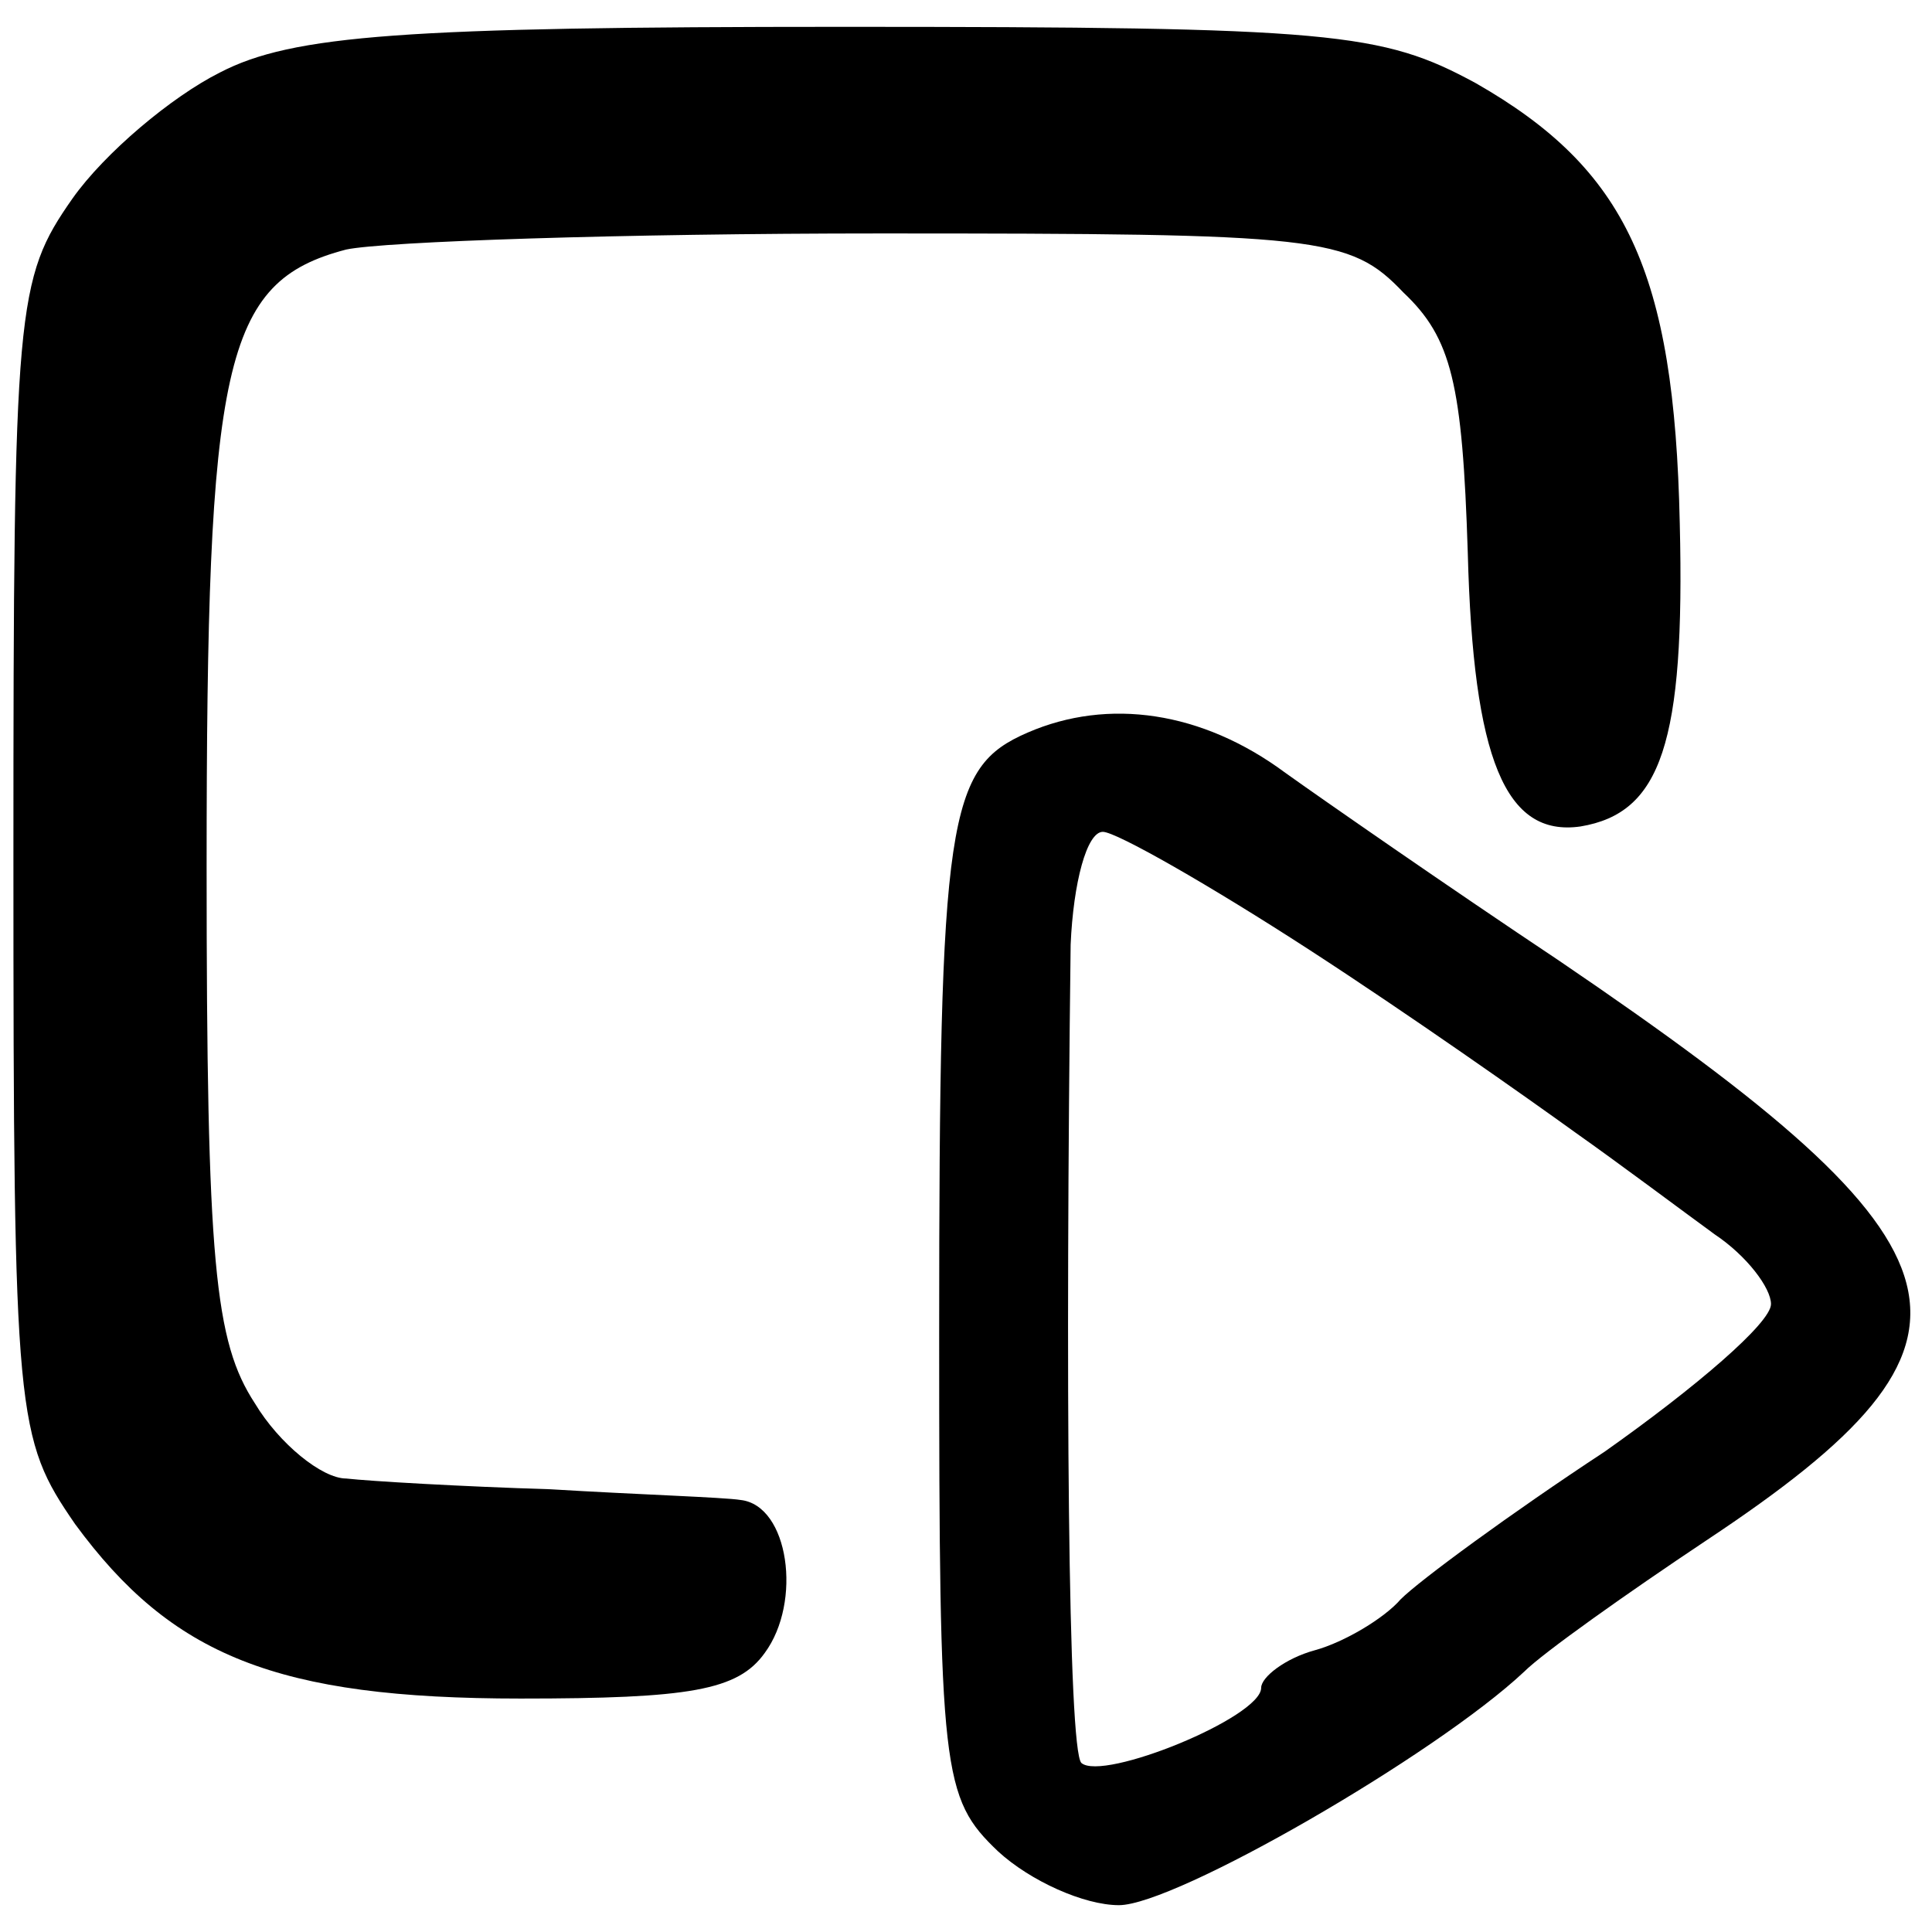
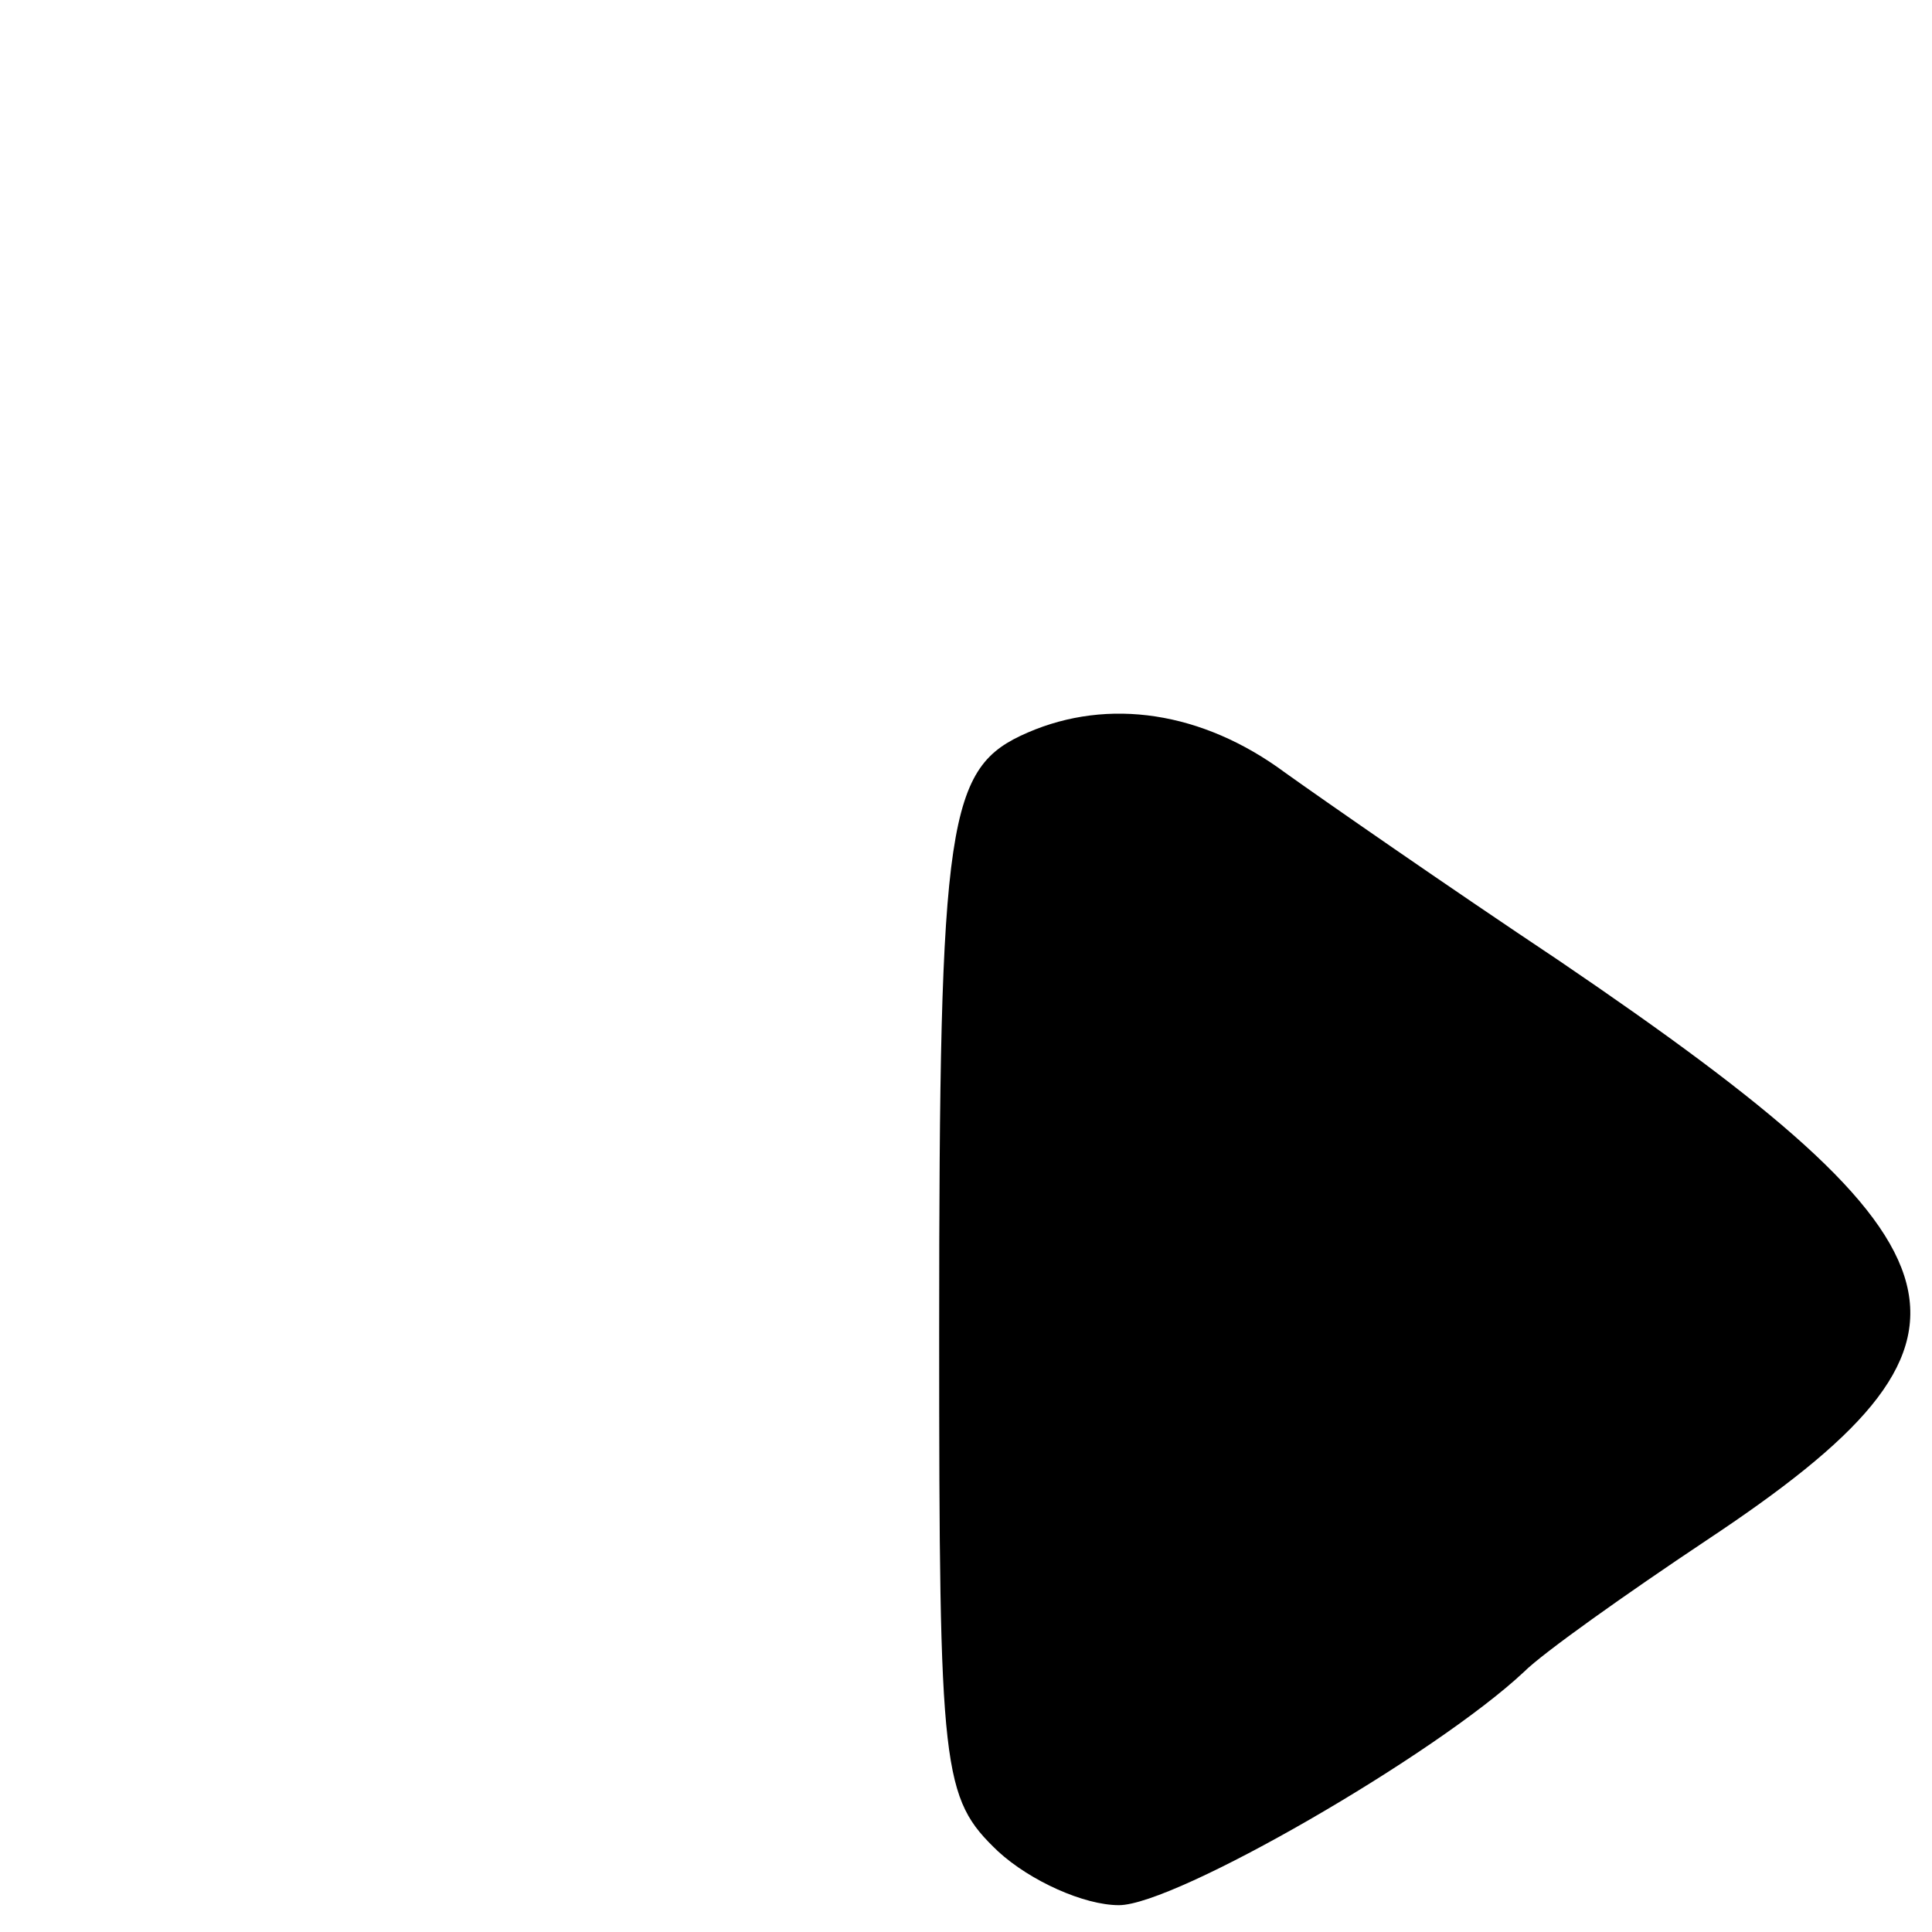
<svg xmlns="http://www.w3.org/2000/svg" version="1.0" width="72pt" height="72pt" viewBox="0 0 72 72" preserveAspectRatio="xMidYMid meet">
  <g transform="translate(0,72) scale(0.1,-0.1)" fill="#000000" stroke="none">
-     <path d="M82 693 c-18 -9 -43 -30 -55 -47 -21 -30 -22 -40 -22 -246 0 -209 1 -216 23 -248 36 -49 75 -65 166 -65 63 0 81 3 91 17 14 19 9 55 -9 57 -6 1 -38 2 -71 4 -33 1 -67 3 -76 4 -9 0 -25 13 -34 28 -15 23 -18 52 -18 200 0 188 6 218 52 230 14 3 103 6 199 6 164 0 175 -1 195 -22 18 -17 22 -34 24 -97 2 -77 14 -106 42 -102 30 5 39 31 37 113 -2 94 -20 132 -76 164 -35 19 -53 21 -236 21 -163 0 -205 -3 -232 -17z" />
-     <path d="M383 447 c-30 -13 -33 -31 -33 -224 0 -164 1 -173 22 -193 12 -11 32 -20 45 -20 21 0 118 56 151 87 7 7 38 29 68 49 113 75 104 108 -55 216 -42 28 -88 60 -102 70 -31 23 -66 28 -96 15z m105 -81 c37 -24 81 -55 99 -68 17 -12 41 -30 52 -38 12 -8 21 -20 21 -26 0 -7 -28 -31 -62 -55 -35 -23 -69 -48 -76 -55 -6 -7 -21 -16 -32 -19 -11 -3 -20 -10 -20 -14 0 -11 -59 -35 -67 -28 -5 5 -6 143 -4 305 1 23 6 42 12 42 5 0 40 -20 77 -44z" />
+     <path d="M383 447 c-30 -13 -33 -31 -33 -224 0 -164 1 -173 22 -193 12 -11 32 -20 45 -20 21 0 118 56 151 87 7 7 38 29 68 49 113 75 104 108 -55 216 -42 28 -88 60 -102 70 -31 23 -66 28 -96 15z m105 -81 z" />
  </g>
</svg>